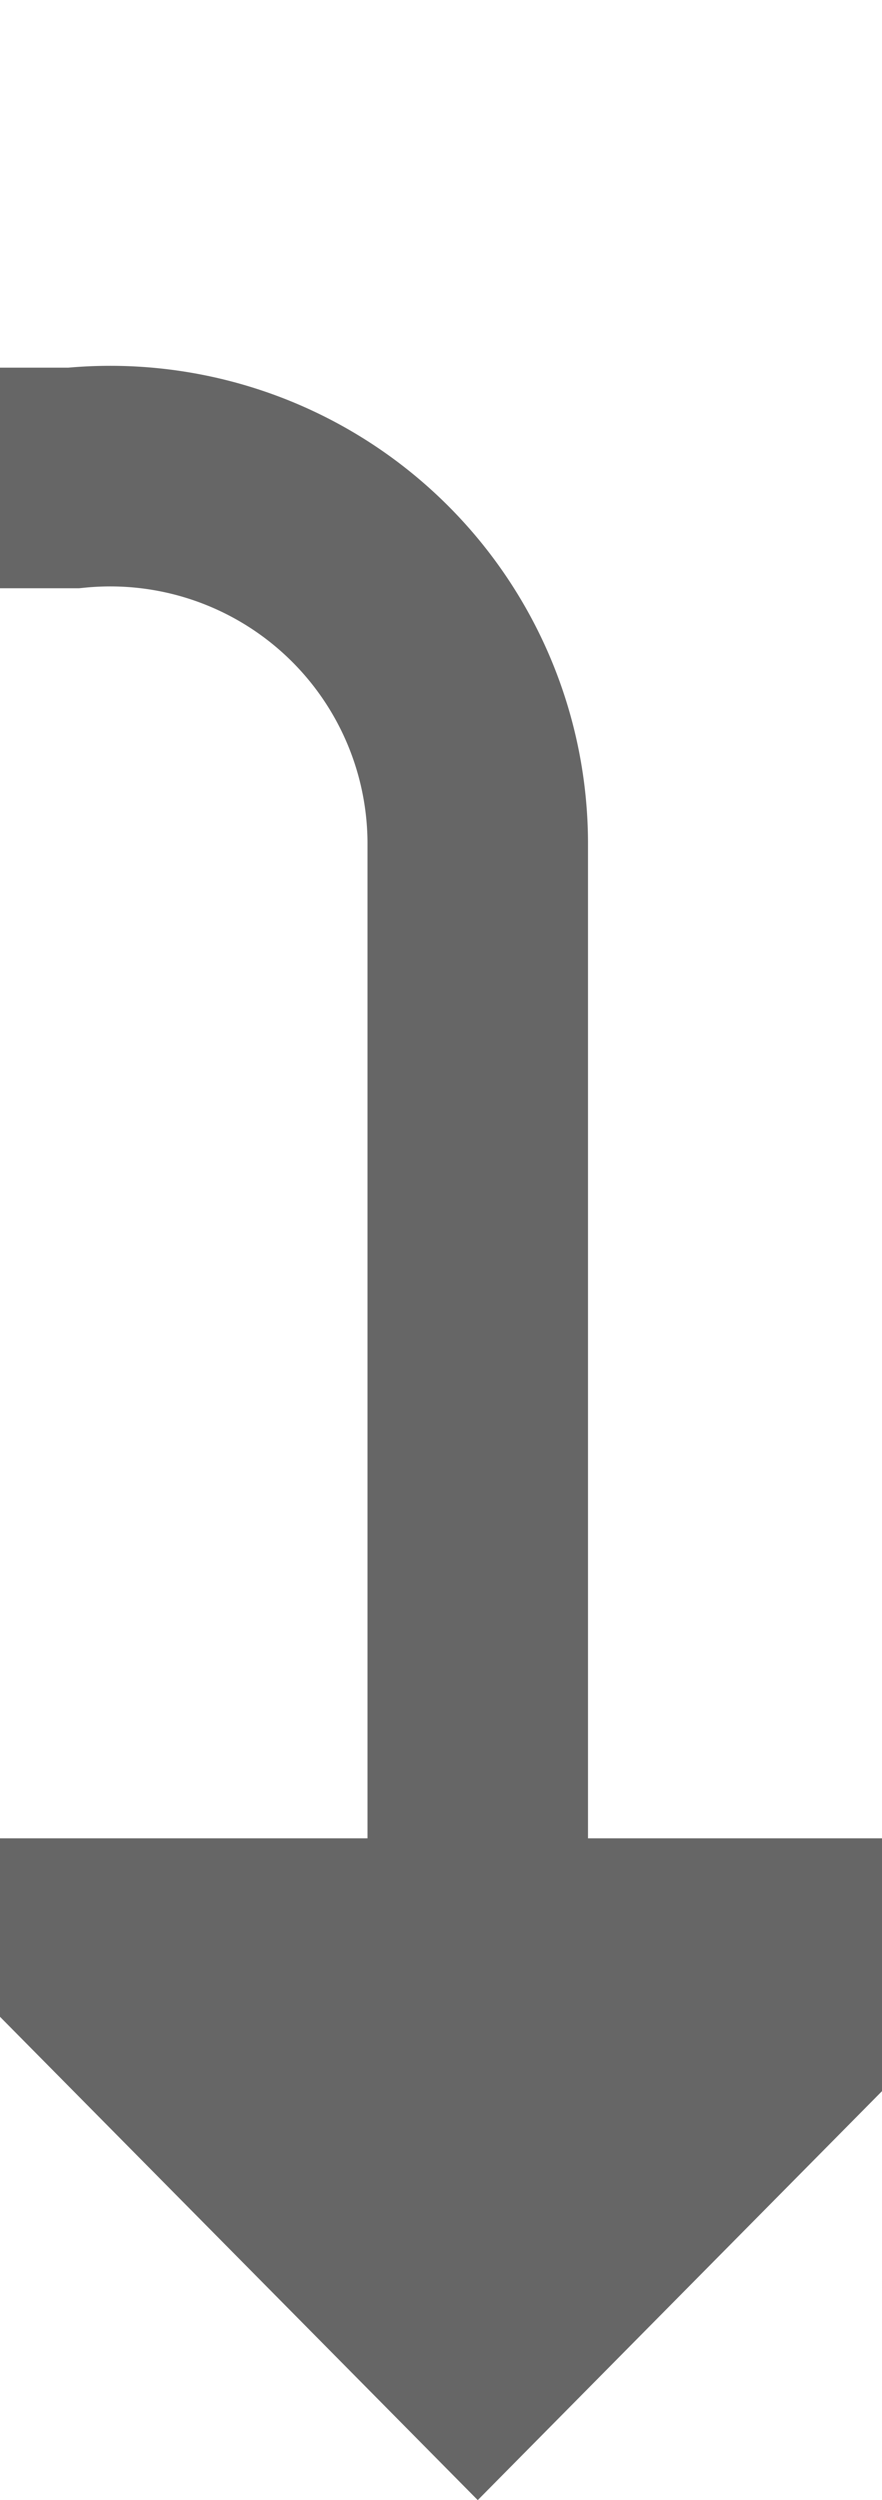
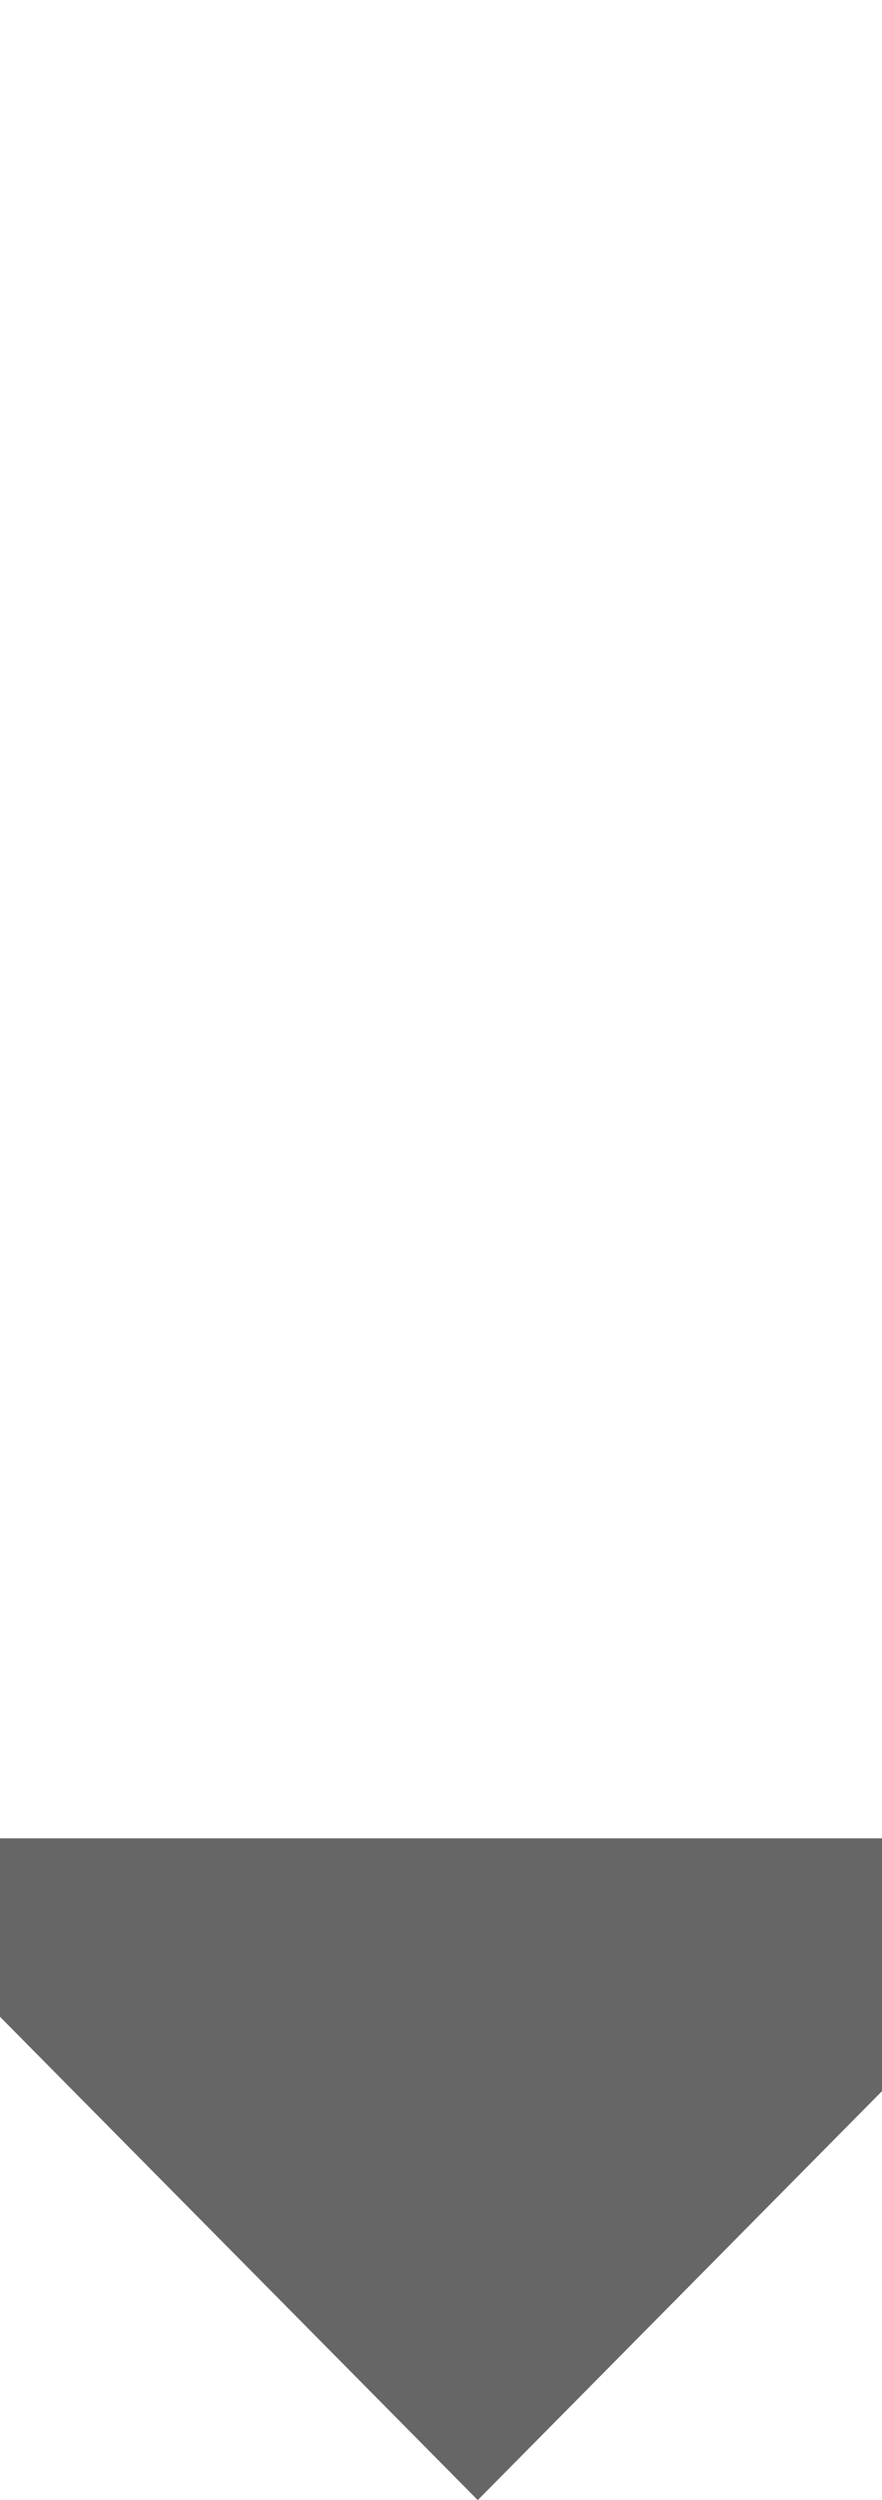
<svg xmlns="http://www.w3.org/2000/svg" version="1.1" width="12px" height="34px" preserveAspectRatio="xMidYMin meet" viewBox="861 94  10 34">
-   <path d="M 565.5 85  L 565.5 95  A 5 5 0 0 0 570.5 100.5 L 861 100.5  A 5 5 0 0 1 866.5 105.5 L 866.5 121  " stroke-width="3" stroke="#666666" fill="none" />
  <path d="M 857.6 119  L 866.5 128  L 875.4 119  L 857.6 119  Z " fill-rule="nonzero" fill="#666666" stroke="none" />
</svg>